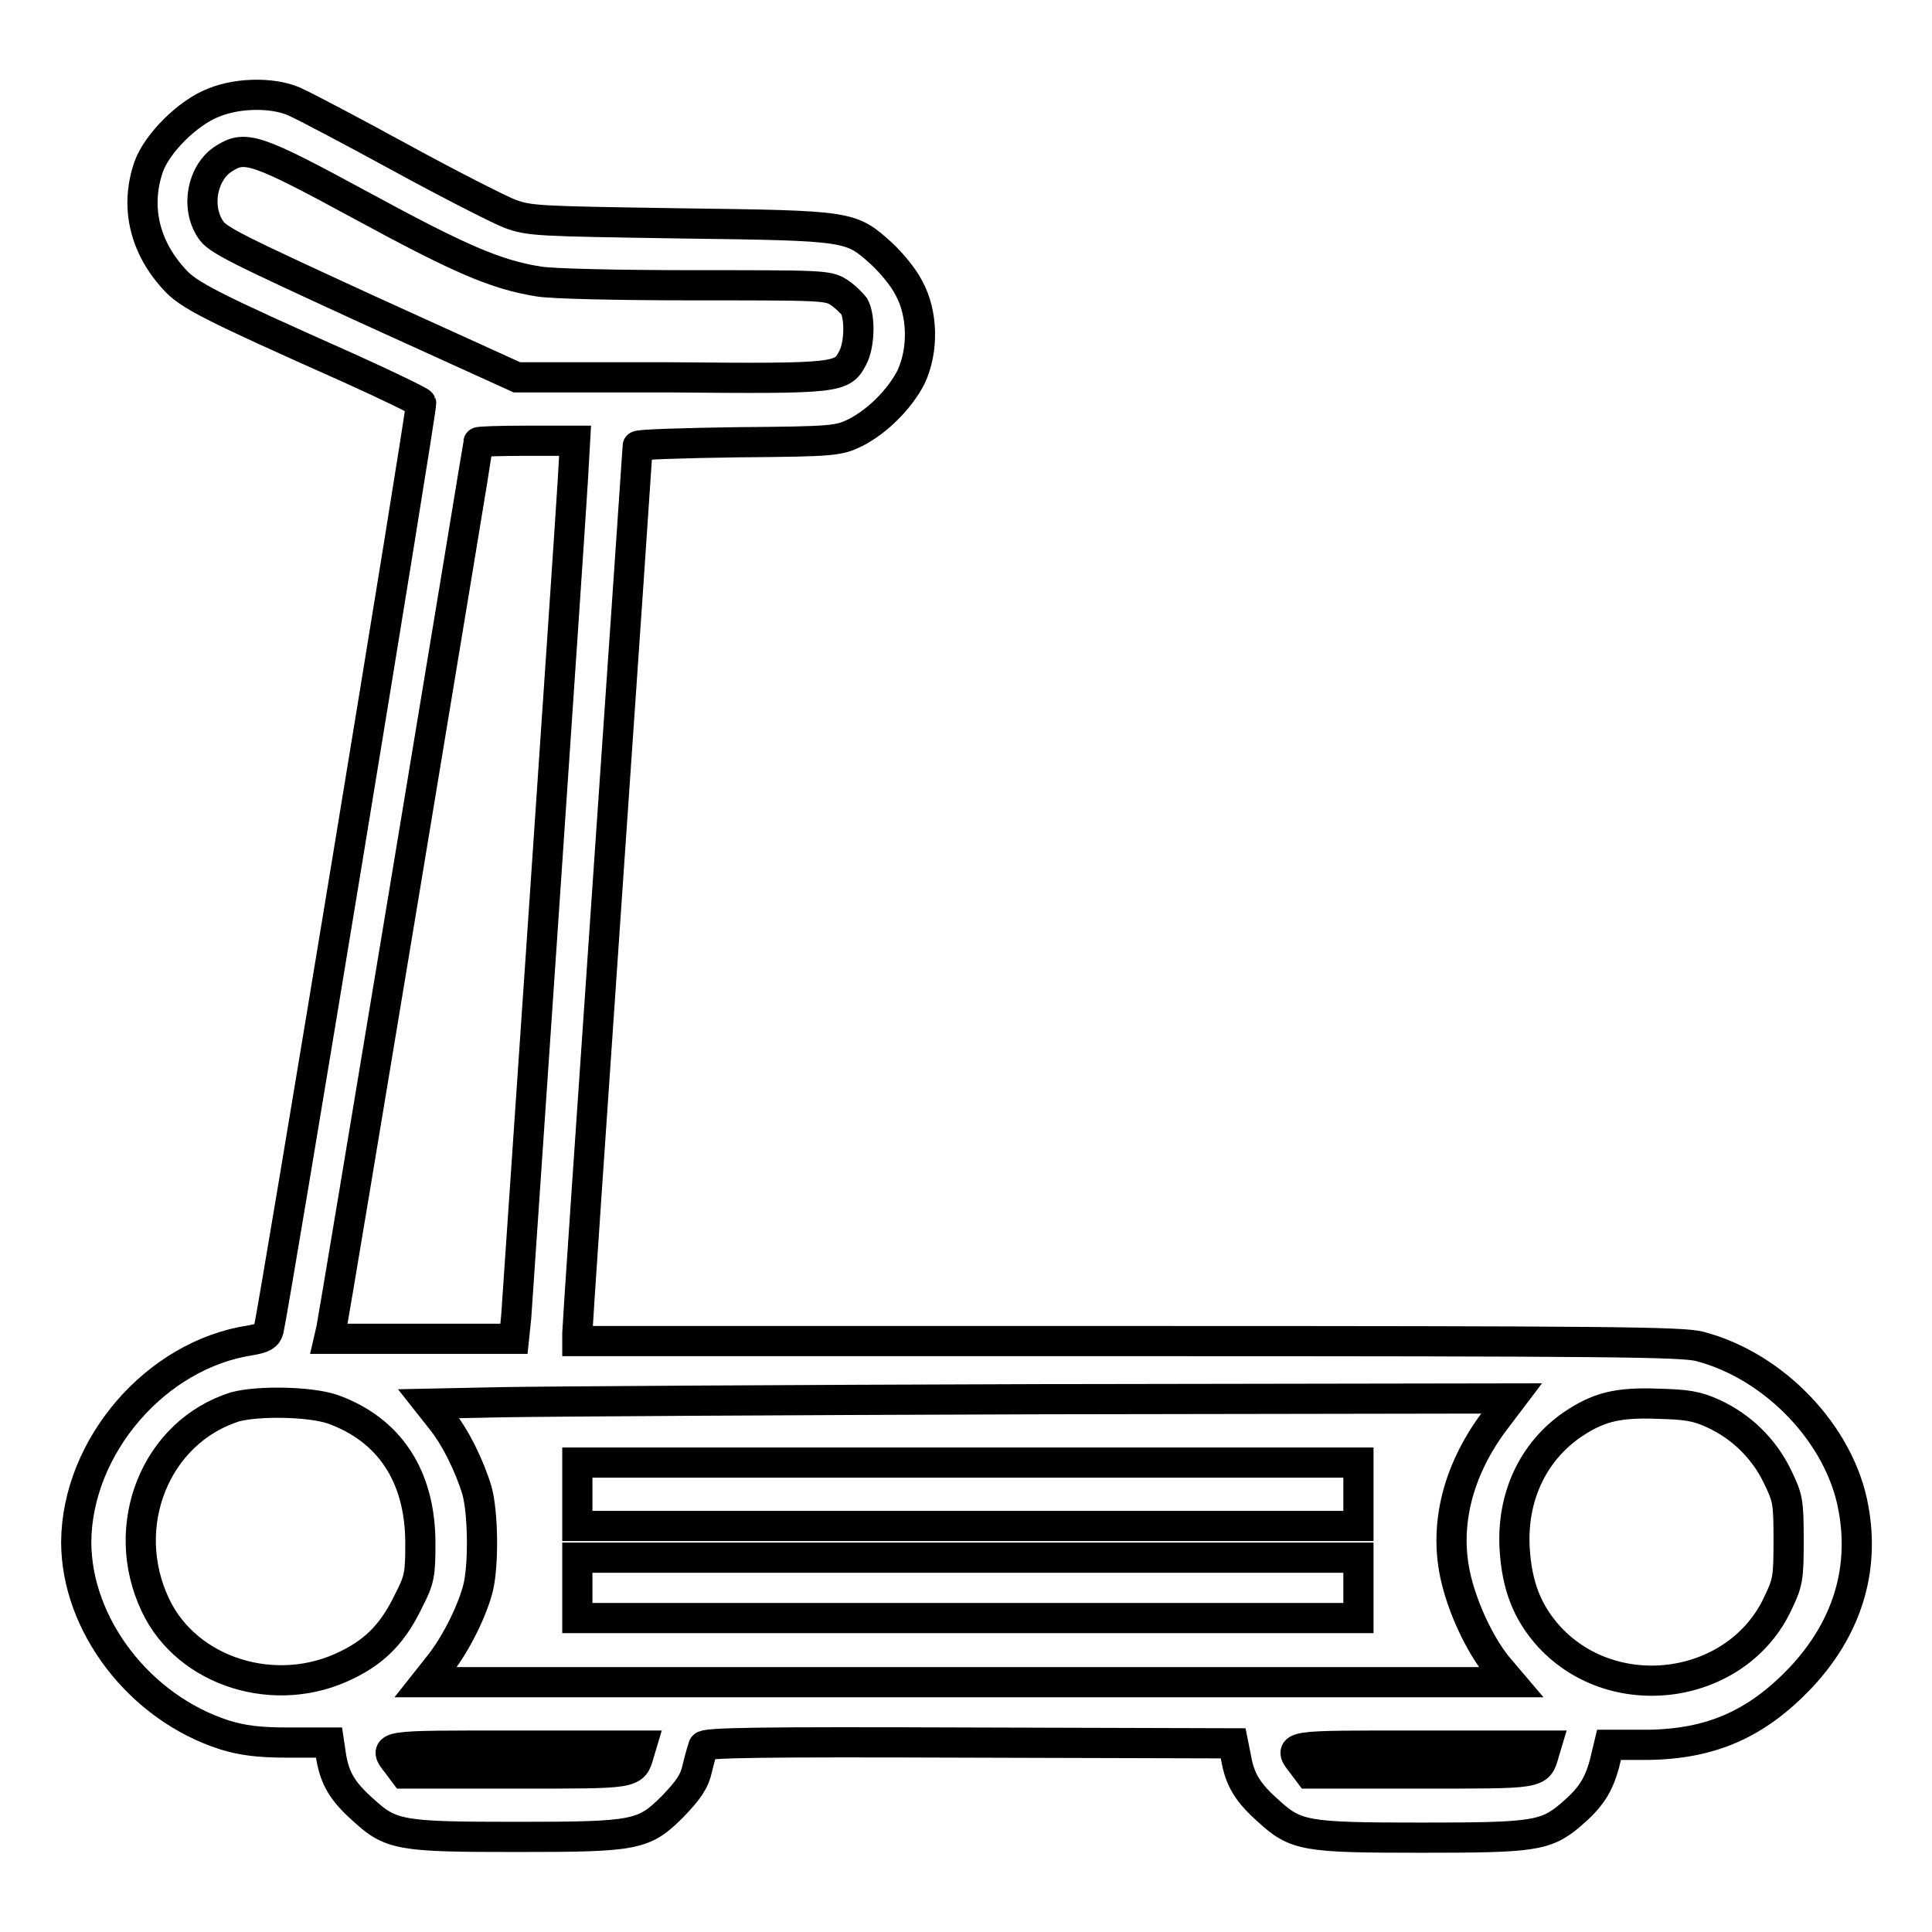
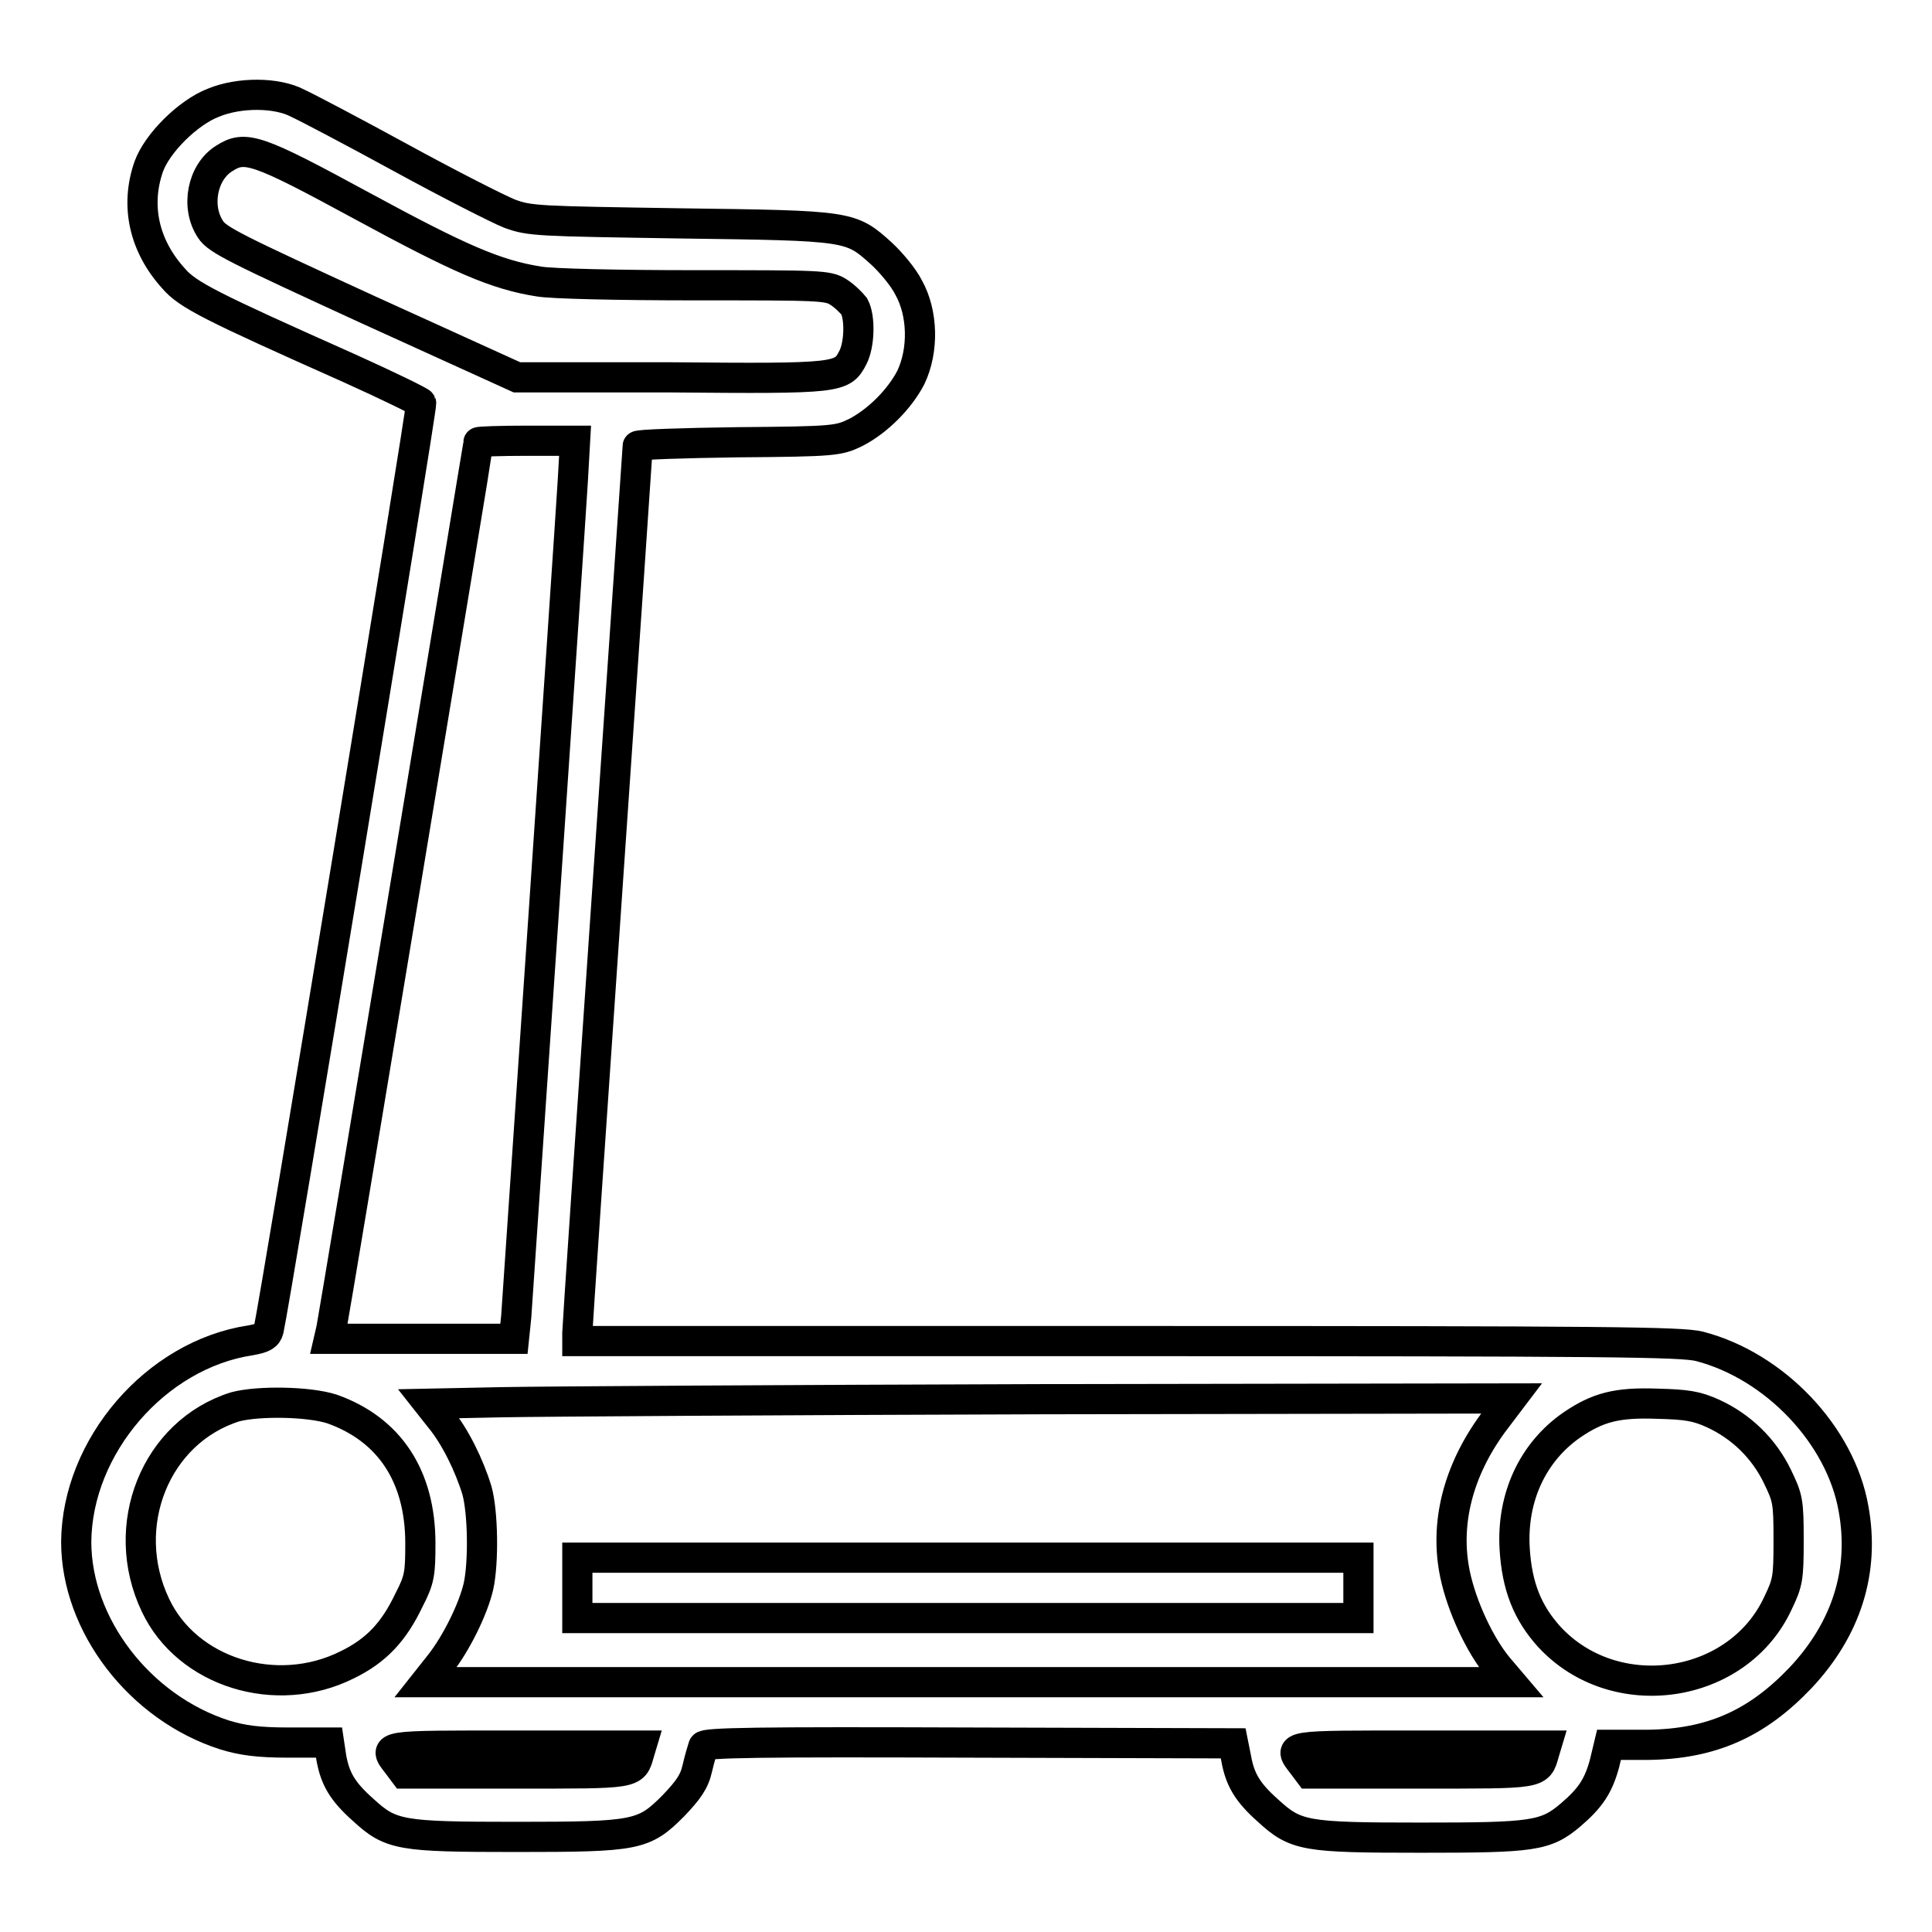
<svg xmlns="http://www.w3.org/2000/svg" version="1.1" x="0px" y="0px" viewBox="0 0 256 256" enable-background="new 0 0 256 256" xml:space="preserve">
  <g>
    <g>
      <g>
        <path stroke-width="4" fill-opacity="0" stroke="#000000" d="M28.3,13.6c-3.4,1.3-7.5,5.4-8.6,8.5c-1.8,5.2-0.6,10.5,3.3,14.8c1.9,2.2,4.9,3.7,23.3,11.9c5.1,2.3,9.4,4.4,9.5,4.6c0.2,0.4-19.4,119.4-20.2,122.8c-0.2,0.8-0.7,1.1-2.4,1.4c-12.6,1.9-23,14.1-23.1,26.7c0,11,8.4,22,19.7,25.6c2.3,0.7,4.4,1,8.4,1l5.4,0l0.3,2c0.5,2.8,1.5,4.5,4.2,6.9c3.7,3.4,4.9,3.6,20.3,3.6c16,0,16.9-0.2,20.8-4.1c2-2.1,2.8-3.2,3.2-5c0.3-1.3,0.7-2.6,0.8-2.9c0.1-0.5,7.4-0.6,35.2-0.5l35,0.1l0.4,2c0.5,2.8,1.5,4.5,4.2,6.9c3.7,3.4,4.9,3.6,20.3,3.6c14.8,0,16.5-0.2,19.8-3c2.7-2.3,3.7-3.9,4.5-6.8l0.6-2.5l5.1,0c8.5-0.1,14.5-2.8,20.3-8.9c6.1-6.5,8.5-14.2,7-22.4c-1.7-9.7-10.4-18.9-20.4-21.5c-2.4-0.6-11.8-0.7-75.7-0.7h-73v-1.1c0-0.6,1.8-27.2,4-59.1c2.2-31.9,4-58.2,4-58.4s5.9-0.4,13.3-0.5c12.9-0.1,13.3-0.2,15.6-1.3c2.9-1.5,5.8-4.4,7.3-7.3c1.7-3.6,1.6-8.5-0.3-11.9c-0.7-1.4-2.4-3.4-3.6-4.5c-4.1-3.7-4.1-3.7-26.6-4c-19-0.3-20-0.3-22.7-1.3c-1.5-0.6-8-3.9-14.4-7.4c-6.4-3.5-12.5-6.7-13.6-7.2C36.7,12.2,31.7,12.2,28.3,13.6z M48,27.3c12.9,7,17.7,9.1,23.4,10c1.7,0.3,10.6,0.5,20.6,0.5c16.6,0,17.7,0,19.1,0.9c0.8,0.5,1.7,1.4,2.1,1.9c0.8,1.5,0.7,5.1-0.2,6.8c-1.4,2.7-1.8,2.8-24.1,2.6L68.5,50l-19.8-9c-17.4-8-19.9-9.2-20.8-10.6c-2-3-1.1-7.6,1.8-9.4C32.5,19.2,34,19.7,48,27.3z M75.9,63.7c-0.6,9.8-7.3,107.9-7.5,110.8l-0.3,2.9H55.8H43.6l0.3-1.3C44.2,174.8,63.4,59,63.4,58.6c0-0.1,2.9-0.2,6.4-0.2h6.4L75.9,63.7z M197.8,188.6c-4.6,6.3-6.4,13.3-5,20c0.9,4.3,3.3,9.4,5.7,12.3l1.7,2h-72H56.4l1.9-2.4c2.2-2.8,4.4-7.3,5.1-10.3c0.7-3.2,0.6-9.8-0.2-12.7c-1-3.3-2.9-7.2-4.9-9.6l-1.5-1.9l9.8-0.2c5.3-0.1,37.6-0.3,71.7-0.4l62-0.1L197.8,188.6z M44,186.7c7.6,2.7,11.7,8.9,11.7,17.8c0,4-0.1,4.8-1.5,7.5c-2,4.2-4.3,6.7-8.2,8.6c-9.4,4.7-21.2,1-25.4-7.9c-5-10.5,0-23,10.6-26.3C34.3,185.6,40.9,185.7,44,186.7z M227,187.3c3.7,1.7,6.7,4.6,8.5,8.3c1.4,2.9,1.5,3.3,1.5,8.5c0,5-0.1,5.6-1.4,8.3c-5.3,11.5-21.6,13.9-30.3,4.5c-2.9-3.2-4.3-6.7-4.6-11.7c-0.4-6.8,2.4-12.8,7.6-16.4c3.4-2.3,5.9-3,11.3-2.8C223.5,186.1,224.8,186.3,227,187.3z M84.7,232.3c-0.8,2.8-0.4,2.7-16.4,2.7H53.6l-0.9-1.2c-2-2.6-2.4-2.5,15.7-2.5H85L84.7,232.3z M204.6,232.3c-0.8,2.8-0.4,2.7-16.4,2.7h-14.7l-0.9-1.2c-2-2.6-2.4-2.5,15.7-2.5h16.6L204.6,232.3z" />
-         <path stroke-width="4" fill-opacity="0" stroke="#000000" d="M76.5,198v4.2h51.8H180V198v-4.2h-51.8H76.5V198z" />
        <path stroke-width="4" fill-opacity="0" stroke="#000000" d="M76.5,210.4v4h51.8H180v-4v-4h-51.8H76.5V210.4z" />
      </g>
    </g>
  </g>
</svg>